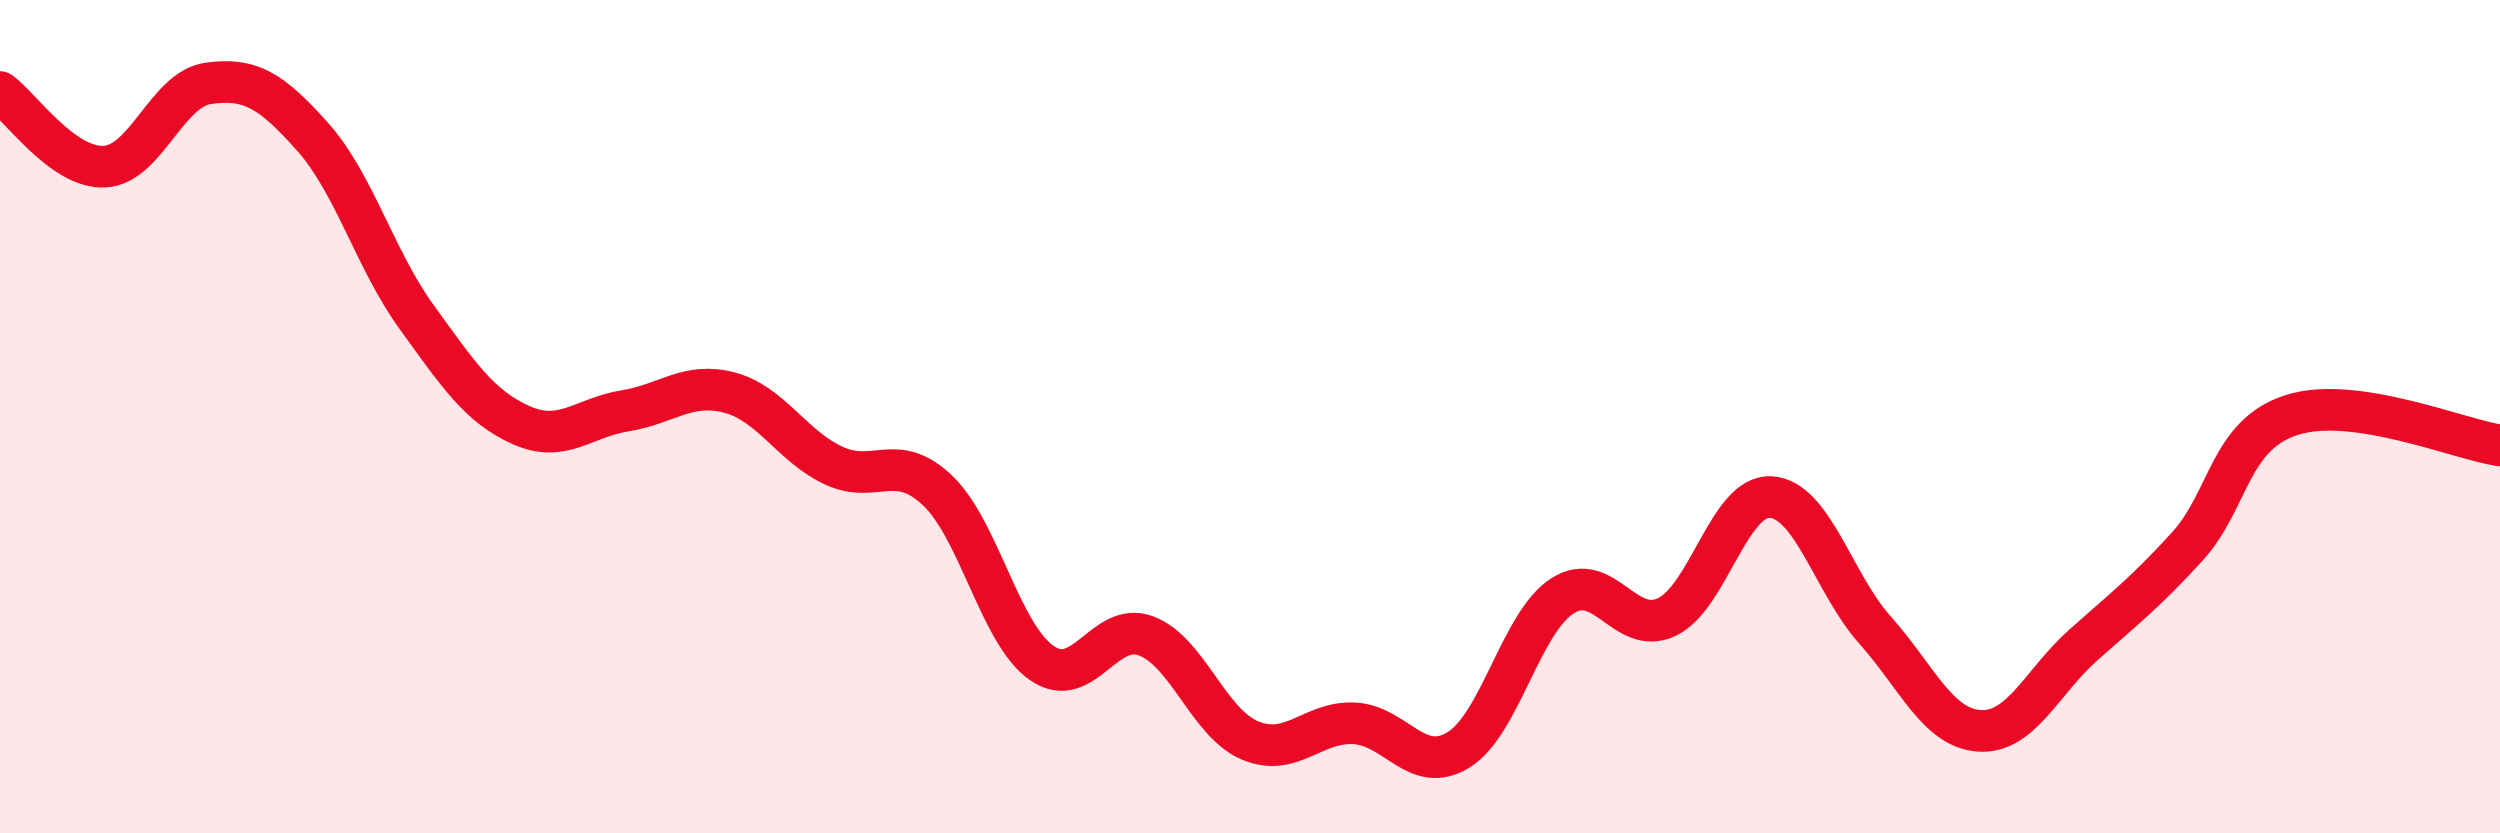
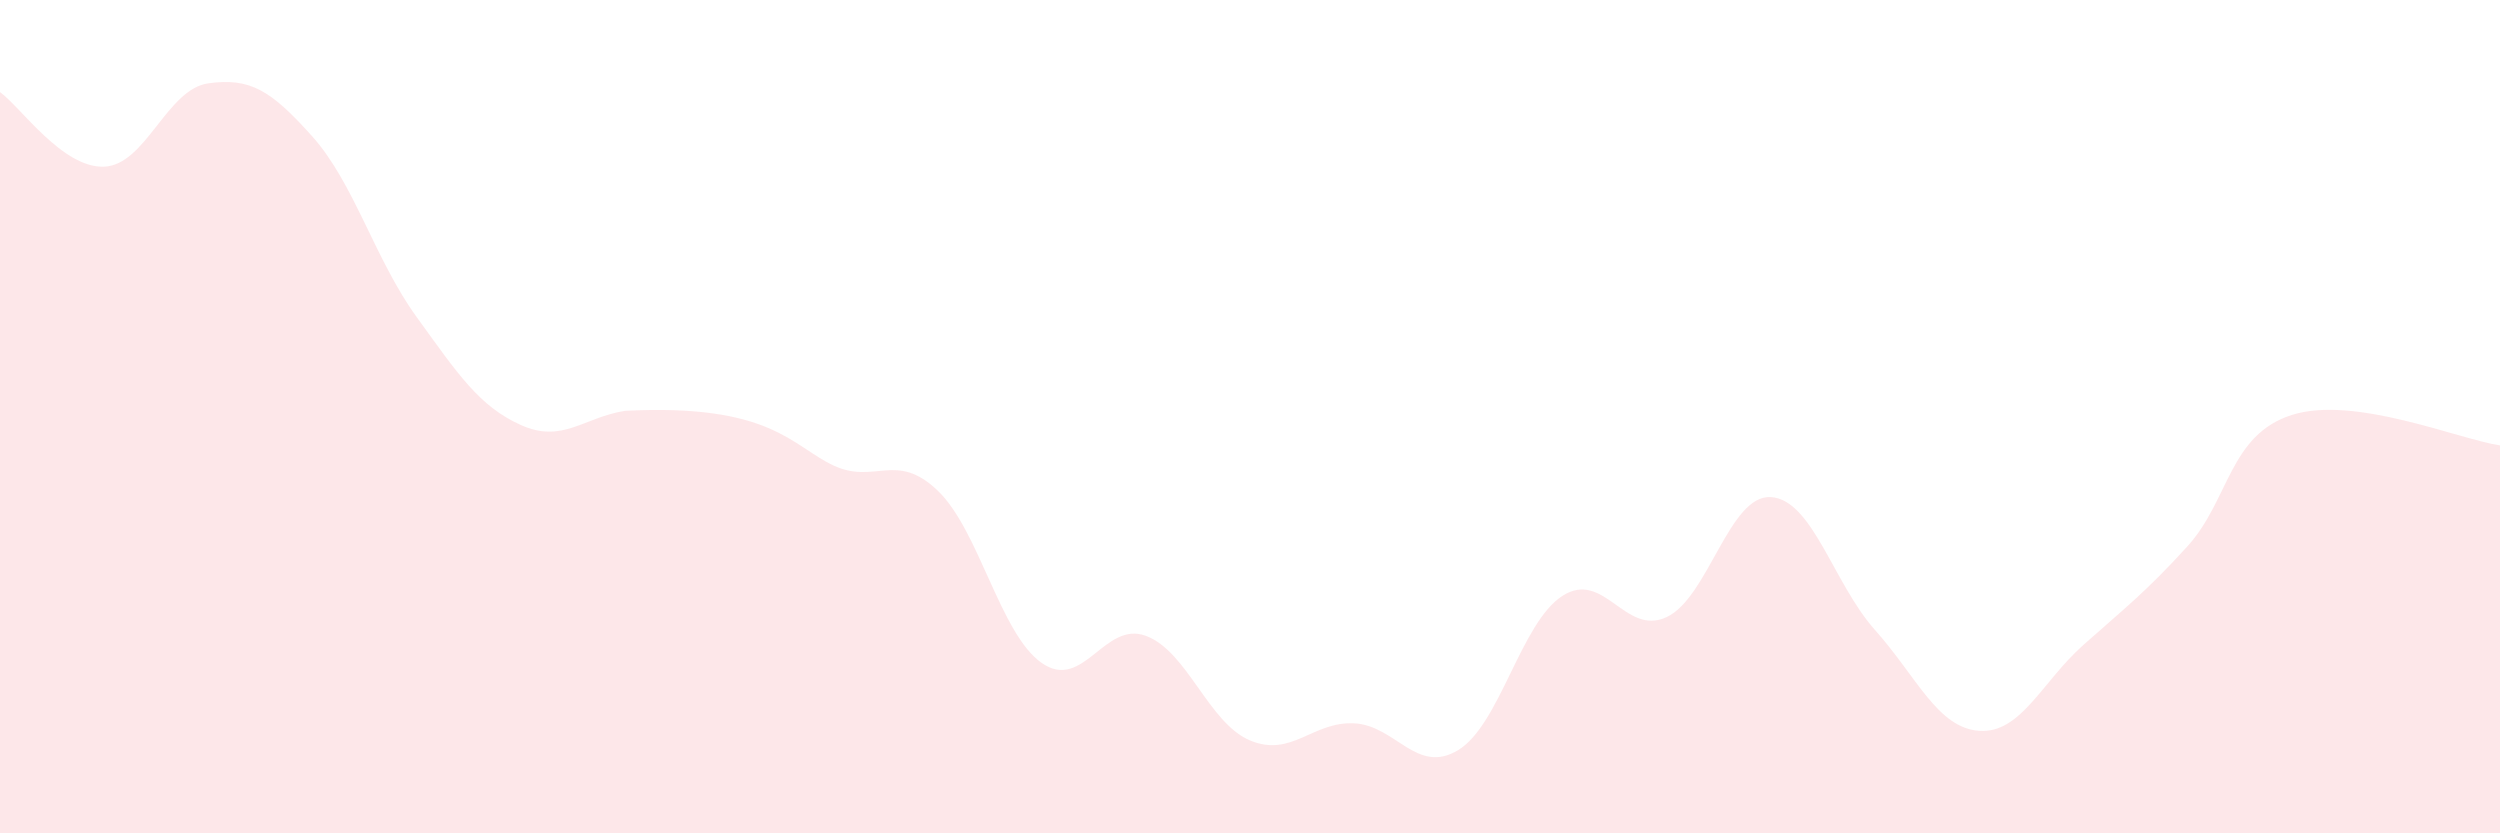
<svg xmlns="http://www.w3.org/2000/svg" width="60" height="20" viewBox="0 0 60 20">
-   <path d="M 0,2.21 C 0.5,2.57 1.5,4.04 2.5,4 C 3.5,3.96 4,2.14 5,2 C 6,1.86 6.5,2.16 7.5,3.28 C 8.5,4.4 9,6.23 10,7.61 C 11,8.99 11.5,9.75 12.5,10.2 C 13.5,10.65 14,10.02 15,9.86 C 16,9.7 16.5,9.16 17.5,9.42 C 18.5,9.68 19,10.7 20,11.17 C 21,11.64 21.5,10.82 22.5,11.77 C 23.5,12.72 24,15.21 25,15.91 C 26,16.61 26.5,14.89 27.5,15.26 C 28.5,15.63 29,17.35 30,17.77 C 31,18.19 31.5,17.31 32.5,17.36 C 33.5,17.41 34,18.61 35,18 C 36,17.39 36.5,14.94 37.5,14.3 C 38.5,13.66 39,15.28 40,14.81 C 41,14.34 41.5,11.87 42.5,11.93 C 43.5,11.99 44,14 45,15.12 C 46,16.24 46.5,17.47 47.5,17.54 C 48.5,17.61 49,16.37 50,15.48 C 51,14.59 51.5,14.21 52.5,13.11 C 53.5,12.01 53.5,10.44 55,9.96 C 56.5,9.48 59,10.54 60,10.69L60 20L0 20Z" fill="#EB0A25" opacity="0.1" stroke-linecap="round" stroke-linejoin="round" />
-   <path d="M 0,2.21 C 0.5,2.57 1.5,4.04 2.5,4 C 3.5,3.96 4,2.14 5,2 C 6,1.86 6.5,2.16 7.5,3.28 C 8.5,4.4 9,6.23 10,7.61 C 11,8.99 11.5,9.75 12.5,10.2 C 13.5,10.65 14,10.02 15,9.86 C 16,9.7 16.5,9.16 17.5,9.42 C 18.5,9.68 19,10.7 20,11.17 C 21,11.64 21.5,10.82 22.5,11.77 C 23.5,12.72 24,15.21 25,15.91 C 26,16.61 26.5,14.89 27.5,15.26 C 28.5,15.63 29,17.35 30,17.77 C 31,18.19 31.5,17.31 32.5,17.36 C 33.5,17.41 34,18.61 35,18 C 36,17.39 36.5,14.94 37.5,14.3 C 38.5,13.66 39,15.28 40,14.81 C 41,14.34 41.5,11.87 42.5,11.93 C 43.5,11.99 44,14 45,15.12 C 46,16.24 46.5,17.47 47.5,17.54 C 48.5,17.61 49,16.37 50,15.48 C 51,14.59 51.5,14.21 52.5,13.11 C 53.5,12.01 53.5,10.44 55,9.96 C 56.5,9.48 59,10.54 60,10.69" stroke="#EB0A25" stroke-width="1" fill="none" stroke-linecap="round" stroke-linejoin="round" />
+   <path d="M 0,2.21 C 0.5,2.57 1.5,4.04 2.5,4 C 3.5,3.96 4,2.14 5,2 C 6,1.86 6.5,2.16 7.5,3.28 C 8.5,4.4 9,6.23 10,7.61 C 11,8.99 11.5,9.75 12.5,10.2 C 13.5,10.65 14,10.02 15,9.86 C 18.5,9.68 19,10.7 20,11.17 C 21,11.64 21.5,10.82 22.5,11.77 C 23.5,12.72 24,15.21 25,15.91 C 26,16.61 26.5,14.89 27.5,15.26 C 28.5,15.63 29,17.35 30,17.77 C 31,18.19 31.5,17.31 32.5,17.36 C 33.5,17.41 34,18.61 35,18 C 36,17.39 36.5,14.94 37.5,14.3 C 38.5,13.66 39,15.28 40,14.81 C 41,14.34 41.5,11.87 42.5,11.93 C 43.5,11.99 44,14 45,15.12 C 46,16.24 46.5,17.47 47.5,17.54 C 48.5,17.61 49,16.37 50,15.48 C 51,14.59 51.5,14.21 52.5,13.11 C 53.5,12.01 53.5,10.44 55,9.96 C 56.5,9.48 59,10.54 60,10.69L60 20L0 20Z" fill="#EB0A25" opacity="0.1" stroke-linecap="round" stroke-linejoin="round" />
</svg>